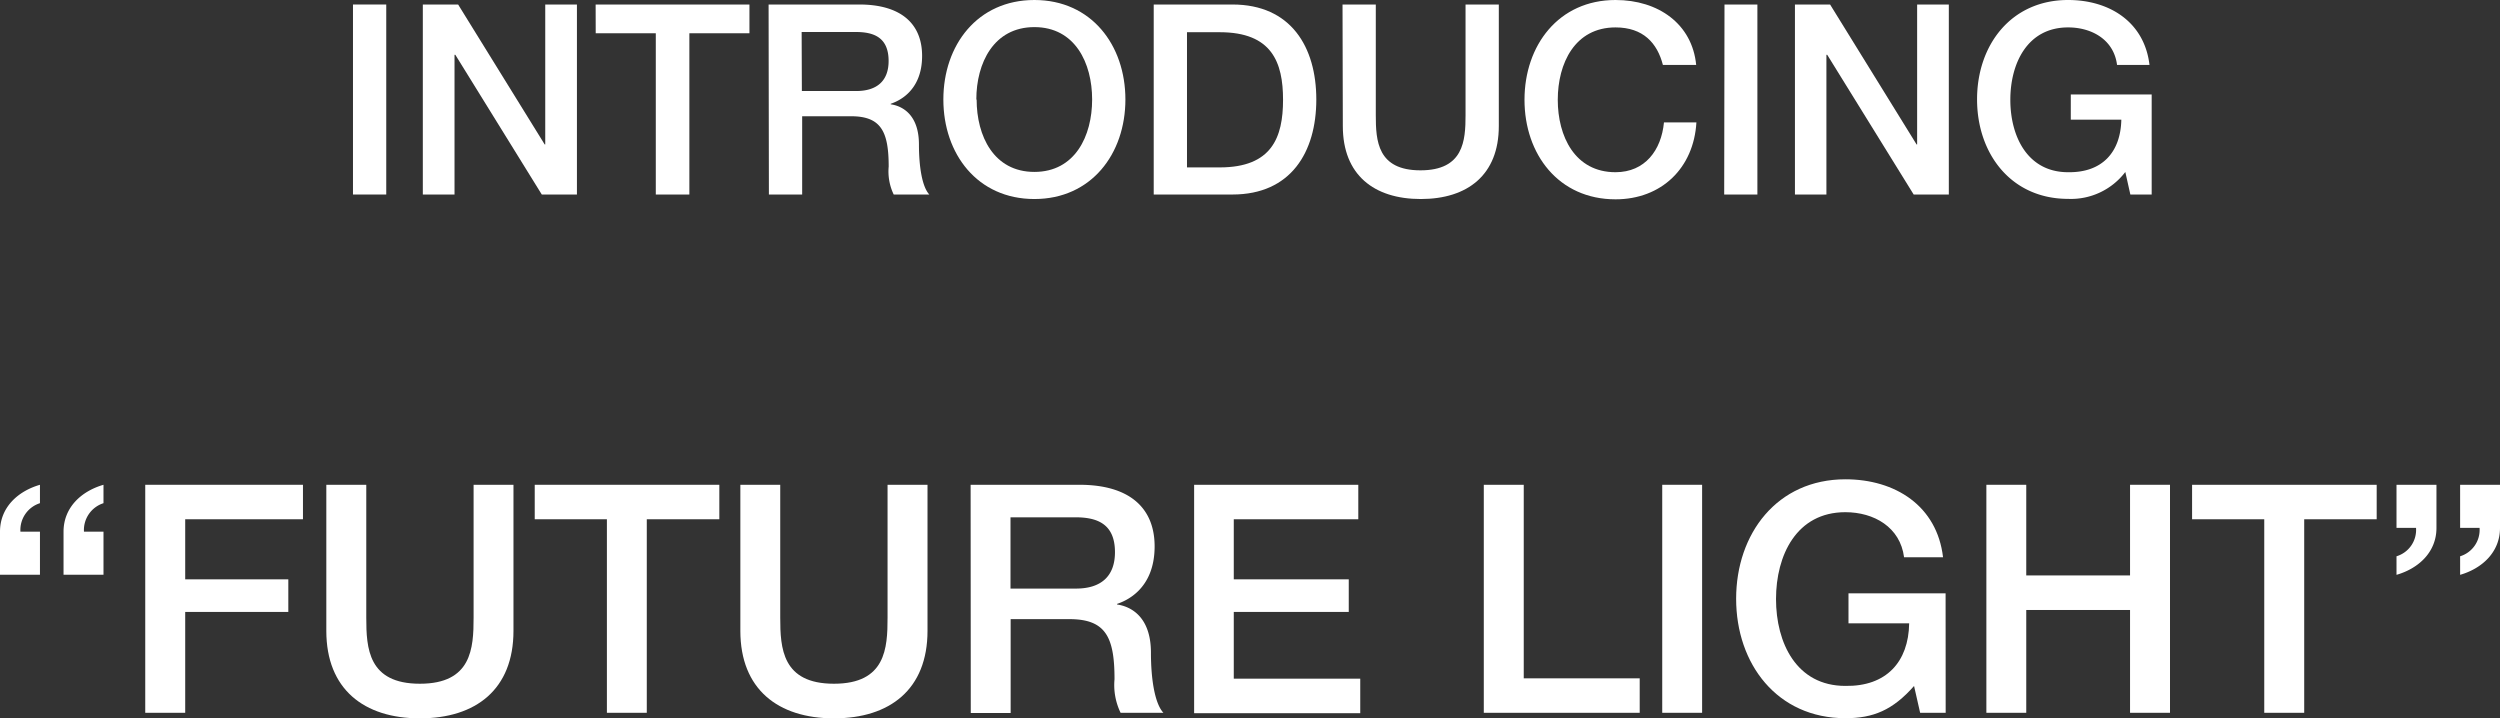
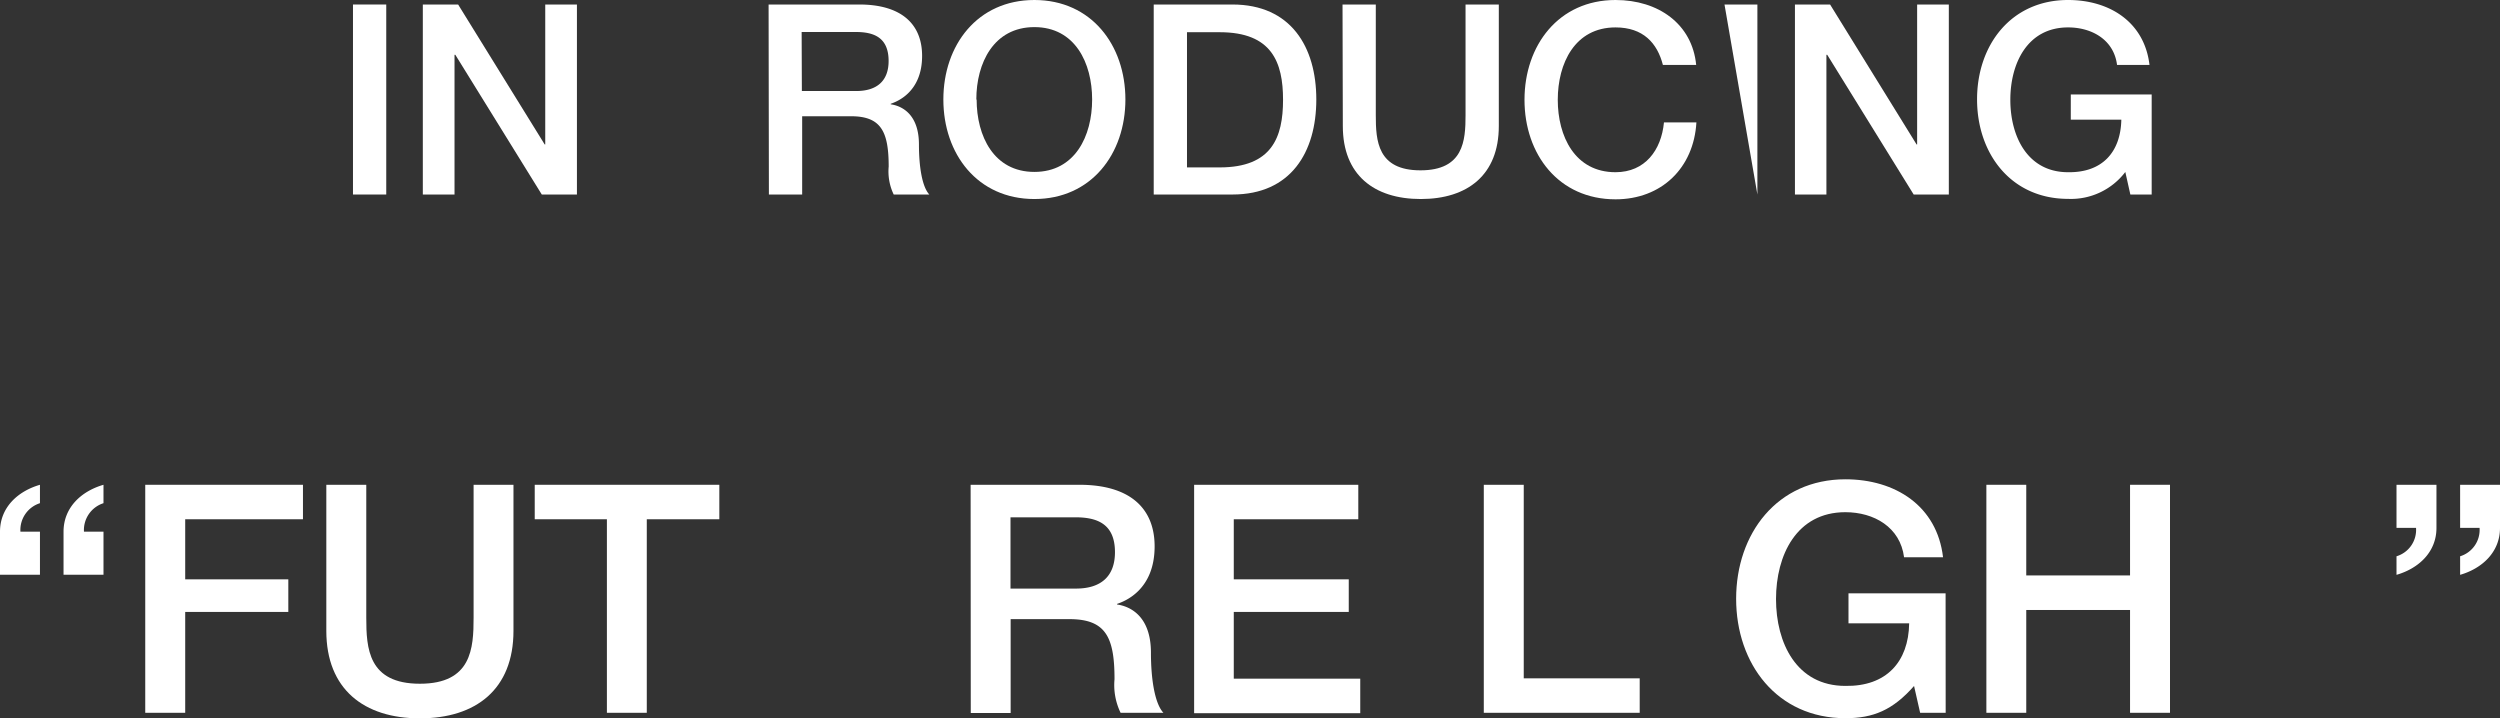
<svg xmlns="http://www.w3.org/2000/svg" viewBox="0 0 332.88 95.63">
  <rect x="0" y="0" width="332.88" height="95.63" fill="#333333" stroke="none" />
  <defs>
    <style>.cls-1{fill:#fff;}</style>
  </defs>
  <title>アセット 1</title>
  <g id="レイヤー_2" data-name="レイヤー 2">
    <g id="tx">
      <path class="cls-1" d="M47,.6h4.43V25.9H47Z" />
      <path class="cls-1" d="M56.3.6H61L72.53,19.24h.07V.6h4.22V25.9H72.14L60.63,7.3h-.11V25.9H56.3Z" />
-       <path class="cls-1" d="M79.31.6H99.79V4.43h-8V25.9H87.32V4.43h-8Z" />
      <path class="cls-1" d="M102.34.6h12.08c5.53,0,8.36,2.55,8.36,6.84,0,4.85-3.36,6.09-4.18,6.38v.07c1.52.21,3.76,1.35,3.76,5.35,0,2.94.42,5.63,1.38,6.66H119a7.09,7.09,0,0,1-.67-3.72c0-4.64-1-6.7-5-6.7h-6.52V25.9h-4.43Zm4.43,11.52H114c2.8,0,4.32-1.38,4.32-4,0-3.23-2.09-3.86-4.39-3.86h-7.19Z" />
      <path class="cls-1" d="M149.85,13.25c0,7.23-4.54,13.25-12.12,13.25s-12.12-6-12.12-13.25S130.15,0,137.73,0,149.85,6,149.85,13.25Zm-19.81,0c0,4.85,2.27,9.64,7.69,9.64s7.69-4.79,7.69-9.64-2.27-9.64-7.69-9.64S130,8.4,130,13.25Z" />
      <path class="cls-1" d="M153.62.6h10.49c7.79,0,11.16,5.67,11.16,12.65S171.9,25.9,164.11,25.9H153.62Zm4.43,21.69h4.36c6.94,0,8.43-4,8.43-9s-1.49-9-8.43-9h-4.36Z" />
      <path class="cls-1" d="M178.76.6h4.43V15.34c0,3.4.21,7.34,5.95,7.34s6-3.94,6-7.34V.6h4.43V16.79c0,6.49-4.15,9.71-10.39,9.71s-10.38-3.22-10.38-9.71Z" />
      <path class="cls-1" d="M221.42,8.65c-.75-2.91-2.62-5-6.31-5-5.42,0-7.69,4.79-7.69,9.64s2.27,9.64,7.69,9.64c3.93,0,6.1-2.94,6.45-6.63h4.32c-.35,6.06-4.64,10.24-10.77,10.24-7.58,0-12.12-6-12.12-13.25S207.53,0,215.11,0c5.71,0,10.21,3.19,10.74,8.65Z" />
-       <path class="cls-1" d="M229.62.6H234V25.9h-4.42Z" />
+       <path class="cls-1" d="M229.62.6H234V25.9Z" />
      <path class="cls-1" d="M239,.6h4.68L255.2,19.24h.07V.6h4.22V25.9h-4.68L243.3,7.3h-.11V25.9H239Z" />
      <path class="cls-1" d="M286.5,25.9h-2.84l-.67-3a9.09,9.09,0,0,1-7.62,3.58c-7.58,0-12.12-6-12.12-13.25S267.79,0,275.37,0c5.53,0,10.17,2.94,10.84,8.65h-4.32c-.42-3.34-3.33-5-6.52-5-5.42,0-7.69,4.79-7.69,9.64s2.27,9.64,7.69,9.64c4.54.07,7-2.66,7.09-7h-6.73V12.58H286.5Z" />
      <path class="cls-1" d="M5.32,67a3.74,3.74,0,0,0-2.6,3.79h2.6v5.74H0V70.8c0-3.24,2.38-5.4,5.32-6.25Zm8.46,0a3.75,3.75,0,0,0-2.6,3.79h2.6v5.74H8.46V70.8c0-3.24,2.38-5.4,5.32-6.25Z" />
      <path class="cls-1" d="M19.34,64.55h21v4.59H24.66v8H38.39v4.34H24.66V94.91H19.34Z" />
      <path class="cls-1" d="M43.45,64.55h5.32V82.24c0,4.08.25,8.8,7.14,8.8s7.15-4.72,7.15-8.8V64.55h5.31V84c0,7.78-5,11.65-12.46,11.65S43.45,91.76,43.45,84Z" />
      <path class="cls-1" d="M71.2,64.55H95.78v4.59H86.12V94.91H80.81V69.14H71.2Z" />
-       <path class="cls-1" d="M98.58,64.55h5.31V82.24c0,4.08.26,8.8,7.15,8.8s7.14-4.72,7.14-8.8V64.55h5.32V84c0,7.78-5,11.65-12.46,11.65S98.58,91.76,98.58,84Z" />
      <path class="cls-1" d="M129.24,64.55h14.5c6.63,0,10,3.06,10,8.2,0,5.83-4,7.32-5,7.66v.08c1.83.26,4.51,1.62,4.51,6.42,0,3.53.51,6.77,1.66,8h-5.7a8.47,8.47,0,0,1-.81-4.47c0-5.57-1.14-8-6-8h-7.83v12.5h-5.31Zm5.31,13.82h8.72c3.36,0,5.19-1.66,5.19-4.85,0-3.87-2.51-4.64-5.28-4.64h-8.63Z" />
      <path class="cls-1" d="M159,64.55h21.86v4.59H164.28v8h15.31v4.34H164.28v8.89h16.84v4.59H159Z" />
      <path class="cls-1" d="M197.57,64.55h5.32V90.32h15.44v4.59H197.57Z" />
-       <path class="cls-1" d="M221.33,64.55h5.31V94.91h-5.31Z" />
      <path class="cls-1" d="M259.07,94.91h-3.4l-.81-3.57c-2.85,3.23-5.44,4.29-9.14,4.29-9.1,0-14.55-7.23-14.55-15.9s5.45-15.91,14.55-15.91c6.63,0,12.2,3.53,13,10.38h-5.19c-.51-4-4-6-7.82-6-6.51,0-9.23,5.74-9.23,11.57s2.72,11.56,9.23,11.56c5.44.09,8.42-3.18,8.5-8.33h-8.08v-4h12.93Z" />
      <path class="cls-1" d="M264.49,64.55h5.31V76.62h13.82V64.55h5.32V94.91h-5.32V81.22H269.8V94.91h-5.31Z" />
-       <path class="cls-1" d="M291.88,64.55h24.58v4.59h-9.65V94.91h-5.32V69.14h-9.61Z" />
      <path class="cls-1" d="M319.1,74.07a3.67,3.67,0,0,0,2.6-3.78h-2.6V64.55h5.32v5.74c0,3.23-2.38,5.4-5.32,6.25Zm8.47,0a3.68,3.68,0,0,0,2.59-3.78h-2.59V64.55h5.31v5.74c0,3.23-2.38,5.4-5.31,6.25Z" />
    </g>
  </g>
</svg>